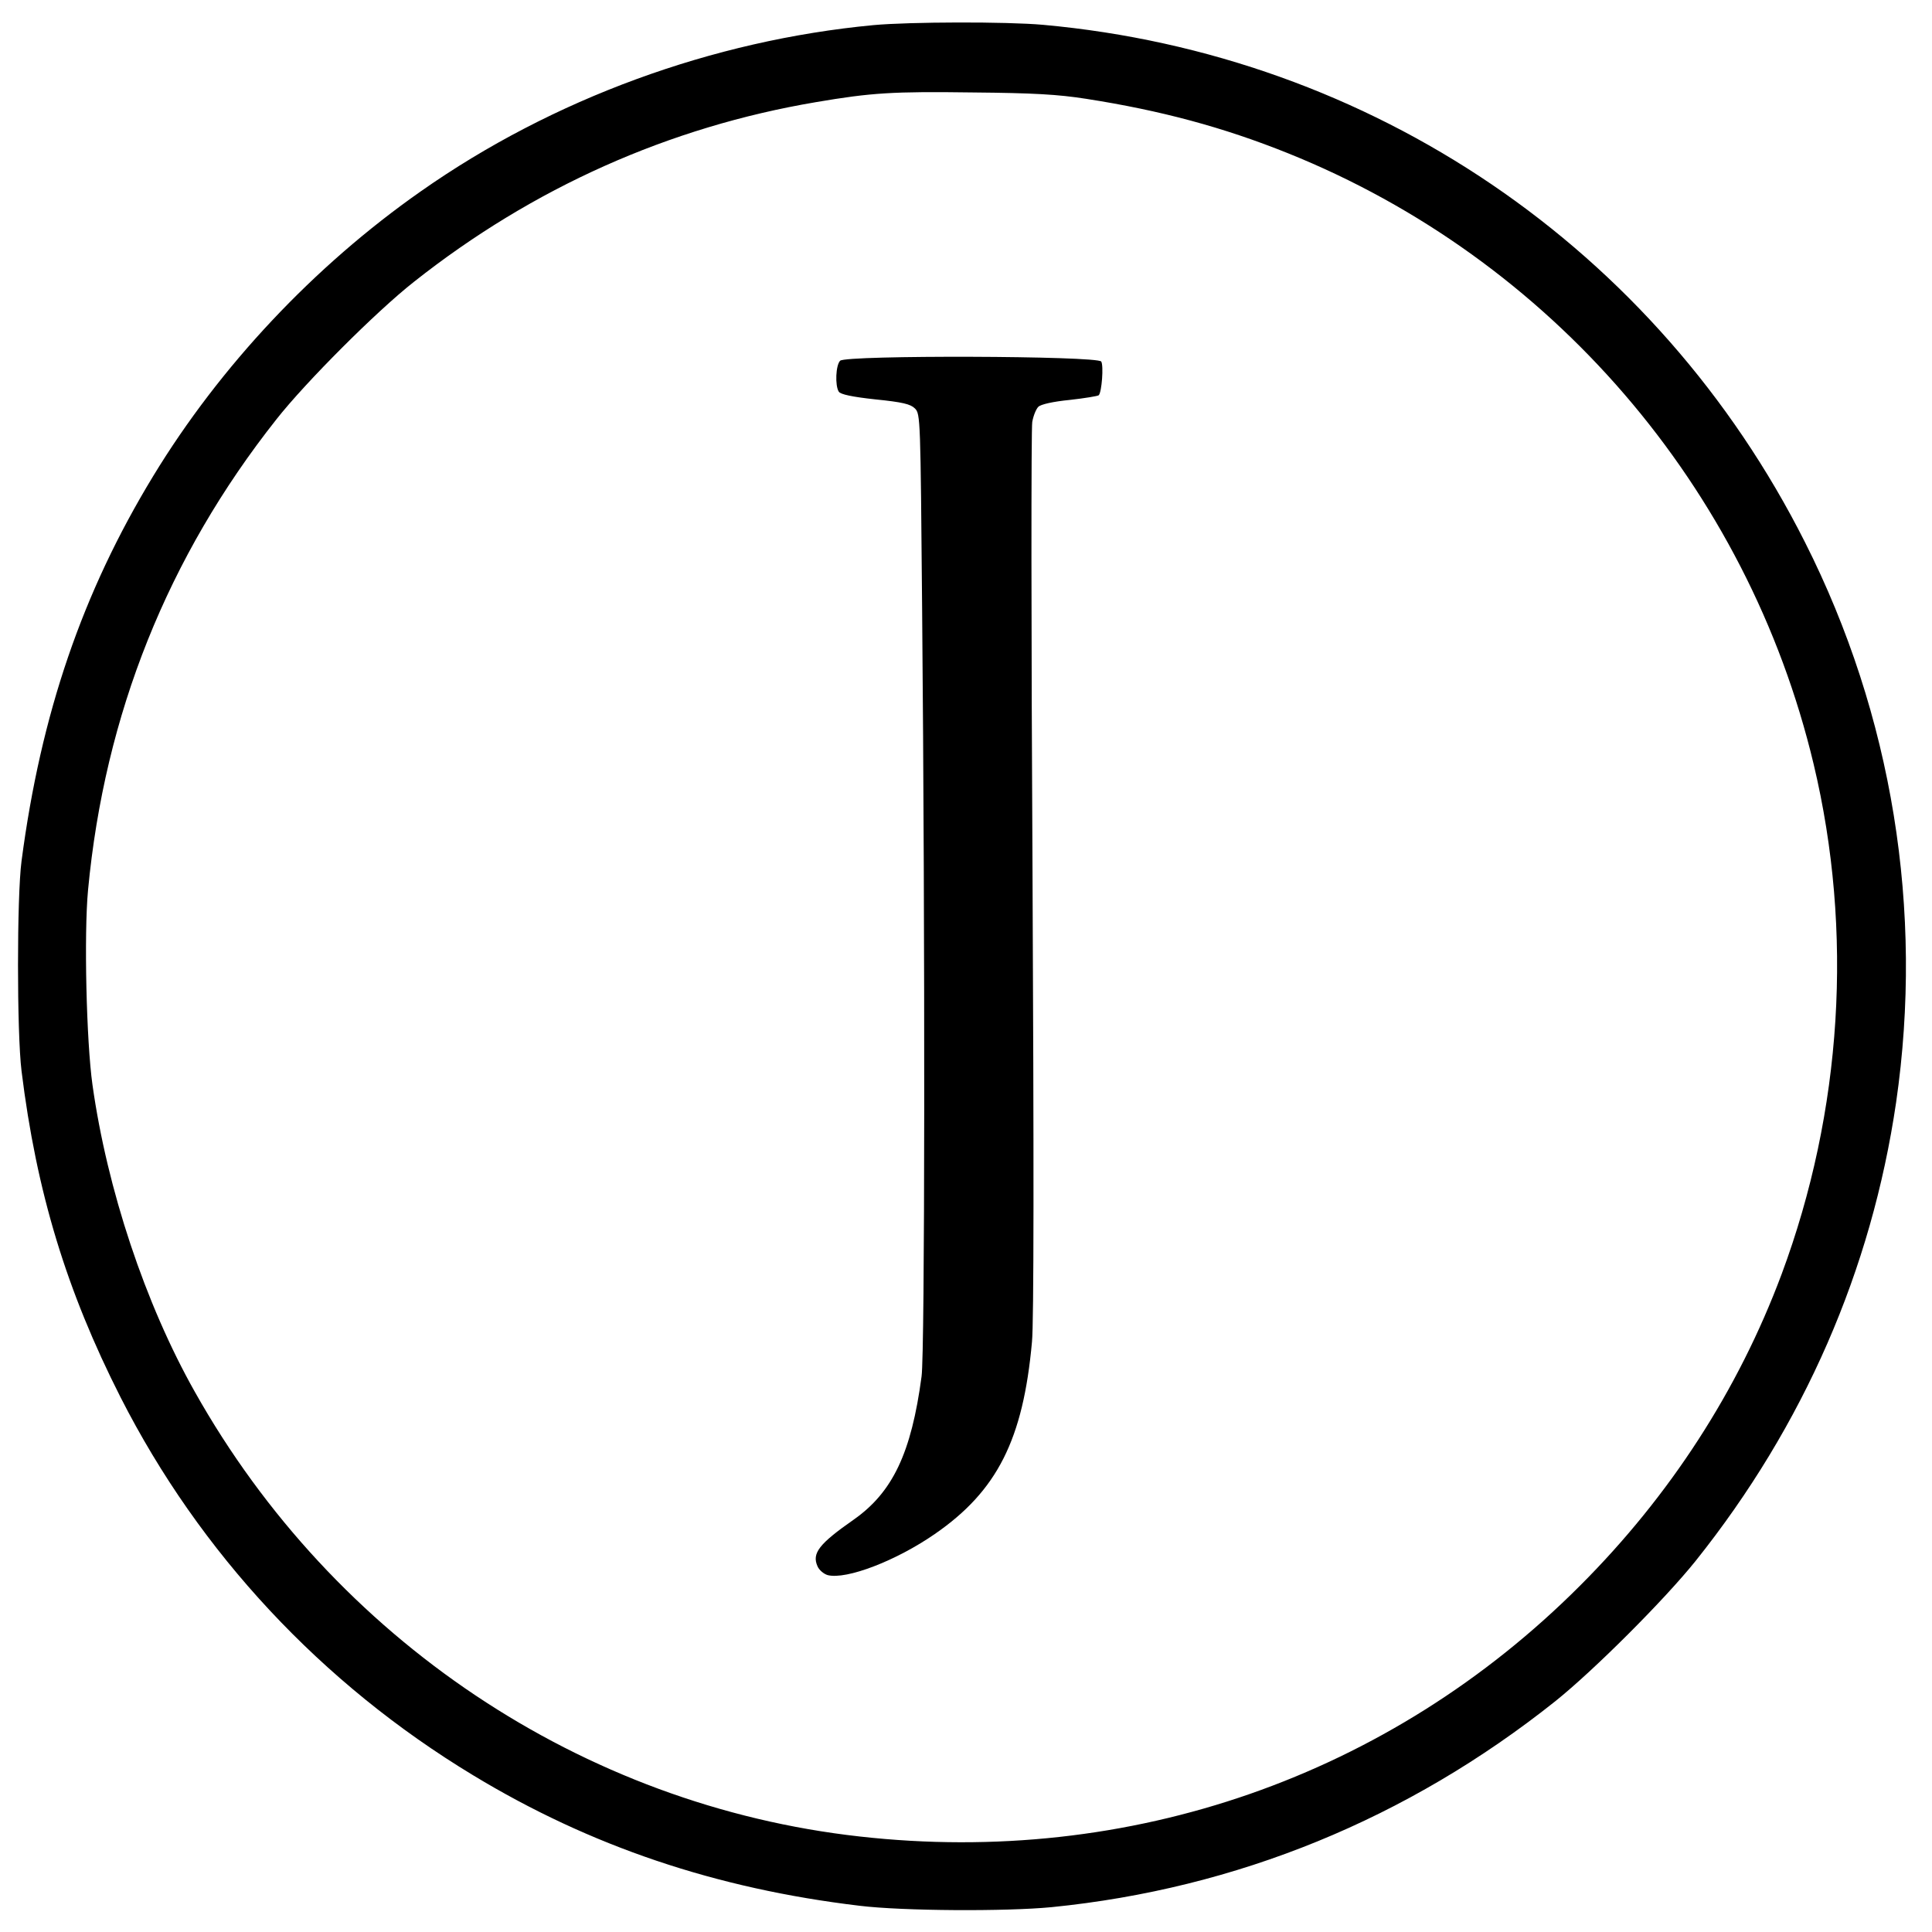
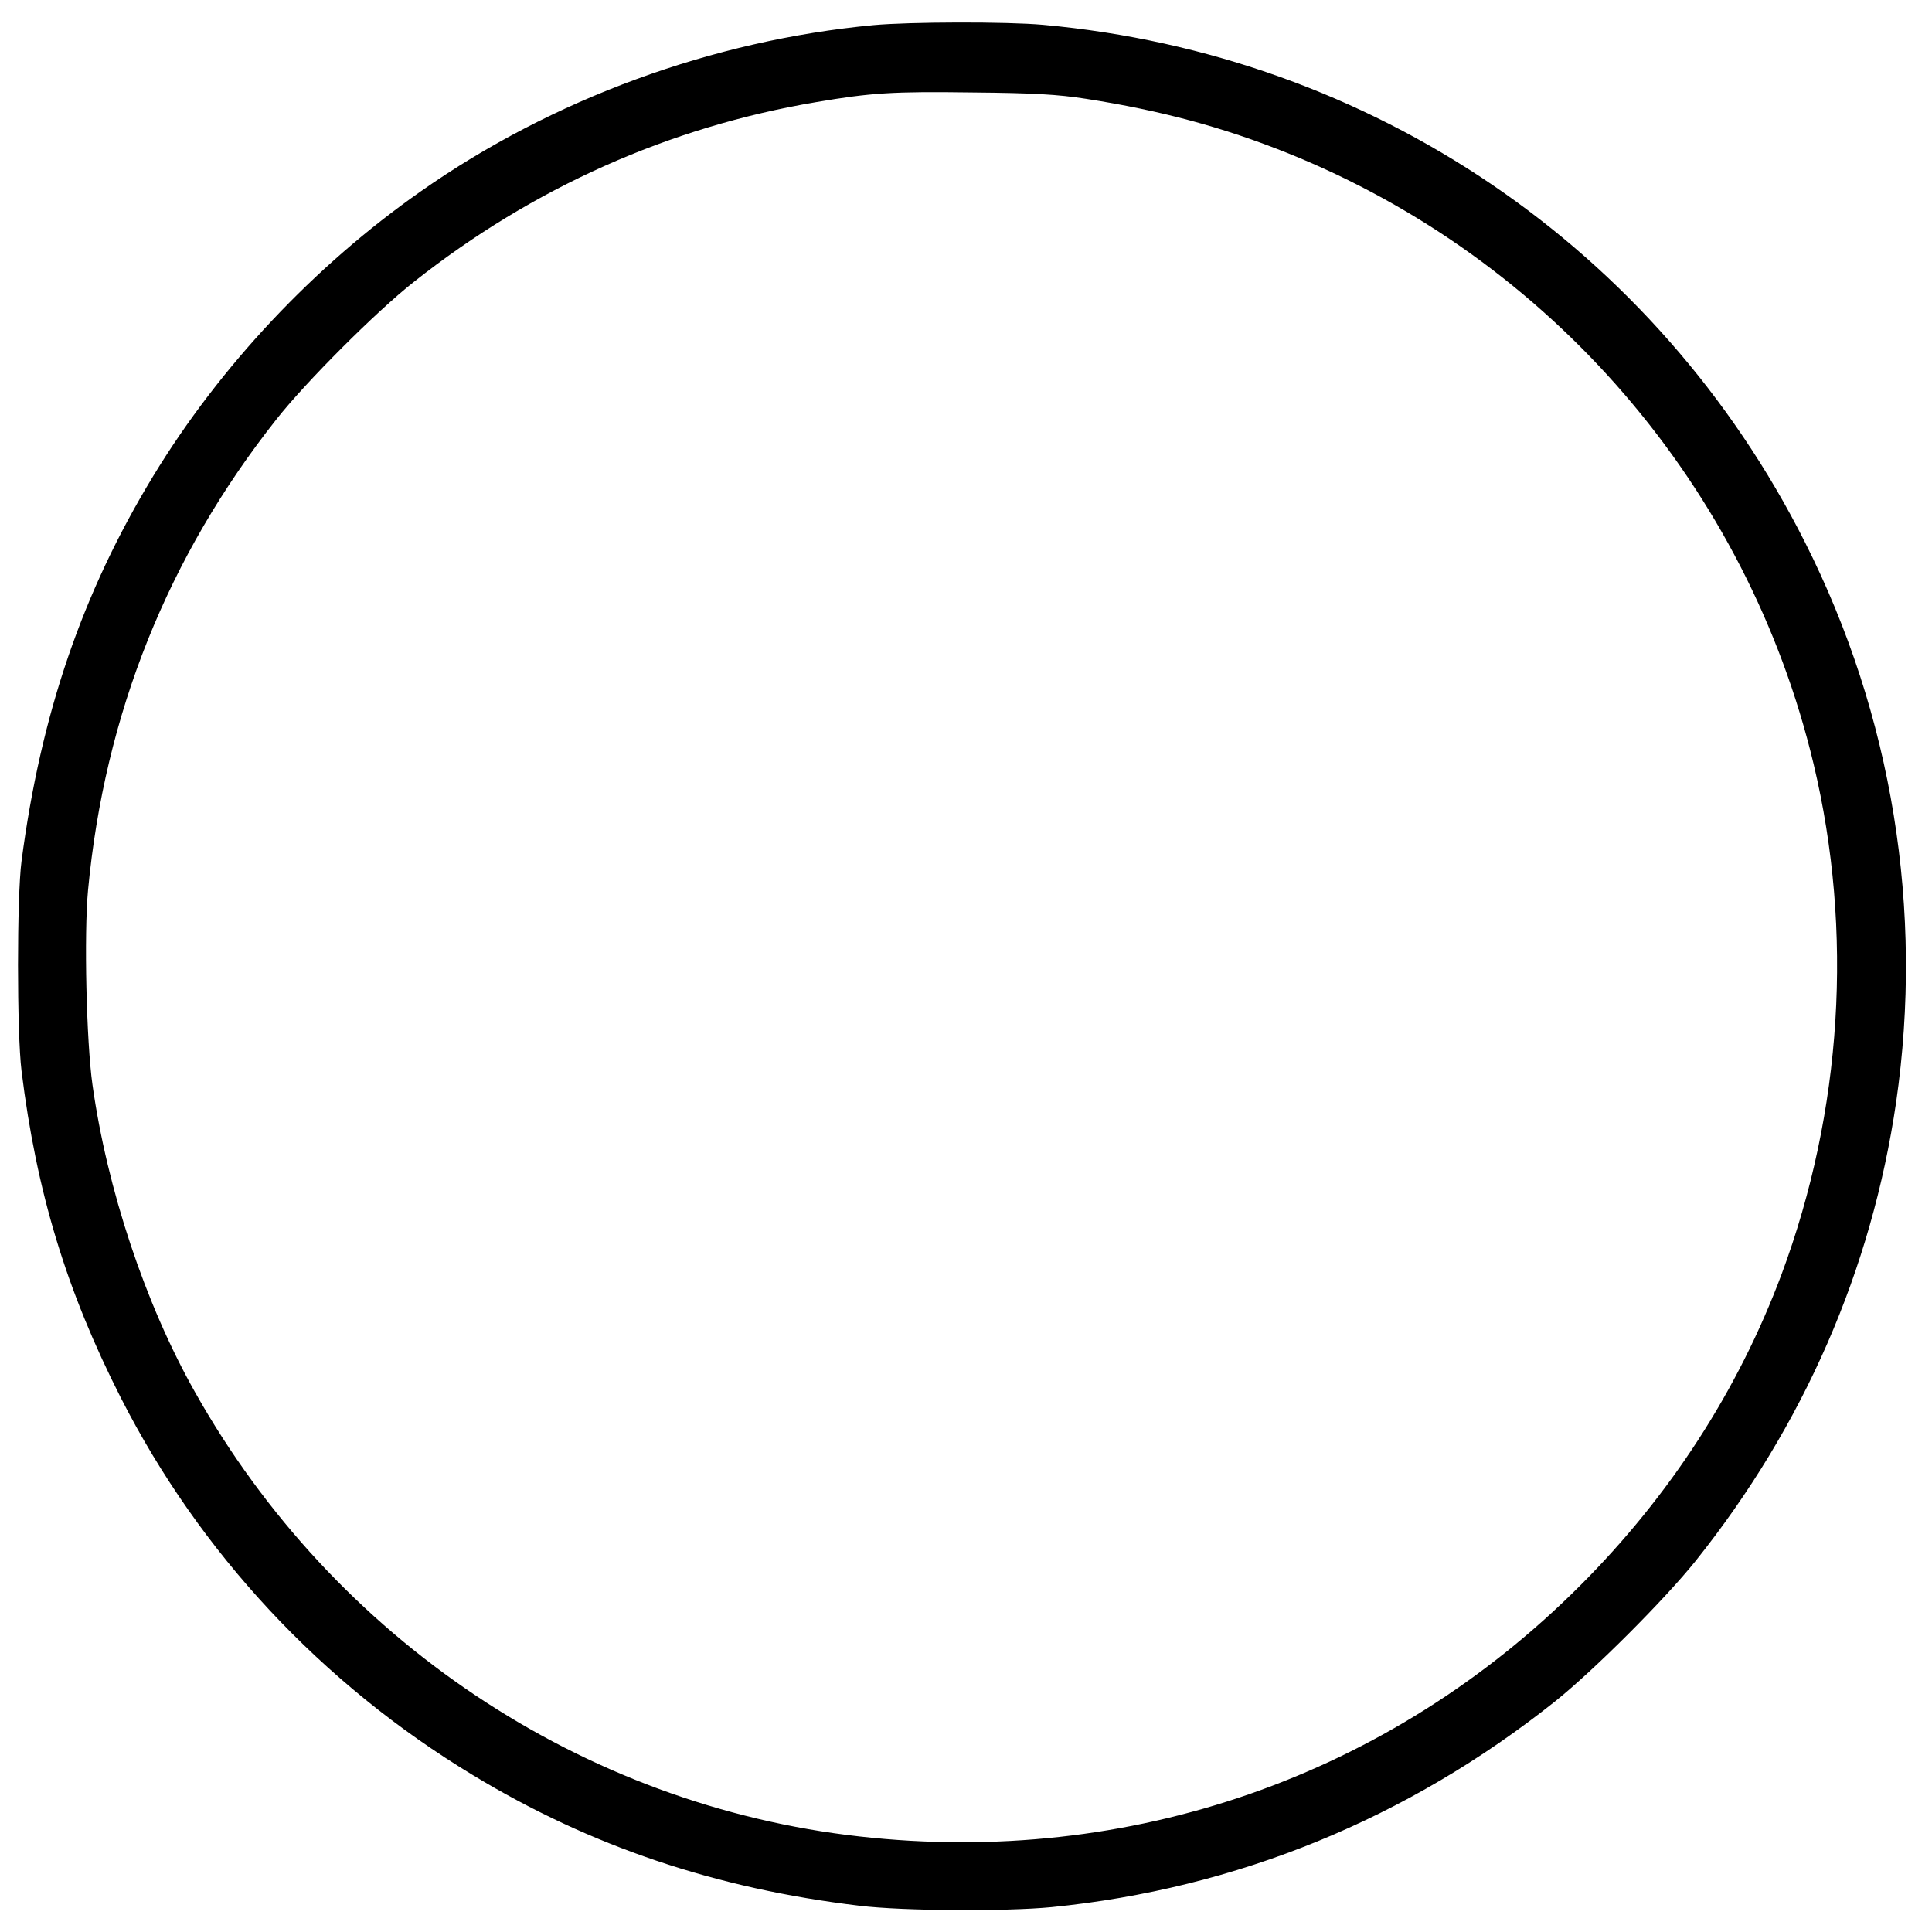
<svg xmlns="http://www.w3.org/2000/svg" version="1.0" width="700pt" height="700pt" viewBox="0 0 700 700" preserveAspectRatio="xMidYMid meet">
  <g transform="translate(0,700) scale(0.1,-0.1)" fill="#000000" stroke="none">
    <path d="M3165 6909 c-583 -55 -1163 -267 -1640 -602 -387 -271 -728 -634 -970 -1032 -256 -421 -407 -861 -477 -1395 -17 -128 -17 -623 0 -760 54 -439 163 -797 359 -1183 287 -564 728 -1037 1277 -1369 424 -257 880 -411 1401 -473 156 -19 530 -21 695 -5 671 67 1290 320 1825 746 141 113 396 368 509 509 392 491 637 1054 726 1661 101 696 -14 1403 -330 2029 -537 1066 -1570 1767 -2760 1875 -133 12 -484 11 -615 -1z m770 -267 c270 -42 497 -103 731 -197 953 -383 1666 -1211 1905 -2213 145 -607 104 -1258 -116 -1849 -157 -420 -404 -802 -730 -1128 -690 -691 -1631 -1019 -2610 -909 -1004 112 -1905 714 -2409 1611 -180 319 -318 735 -371 1113 -22 157 -31 545 -16 705 60 637 289 1208 682 1705 106 135 364 393 499 499 431 341 924 561 1457 651 200 34 278 39 568 35 219 -2 308 -7 410 -23z" />
-     <path d="M3044 5693 c-16 -16 -19 -90 -5 -112 6 -10 49 -19 132 -28 99 -10 128 -17 144 -33 20 -20 20 -35 26 -723 11 -1216 10 -2698 -2 -2784 -37 -278 -105 -420 -246 -519 -126 -88 -152 -122 -131 -169 6 -14 23 -28 37 -32 68 -17 248 52 388 149 226 156 320 342 352 696 7 69 7 671 2 1700 -5 876 -5 1611 -1 1633 4 23 14 47 22 55 9 9 53 19 114 25 54 6 102 14 105 17 11 12 18 107 9 122 -13 21 -925 24 -946 3z" />
  </g>
</svg>